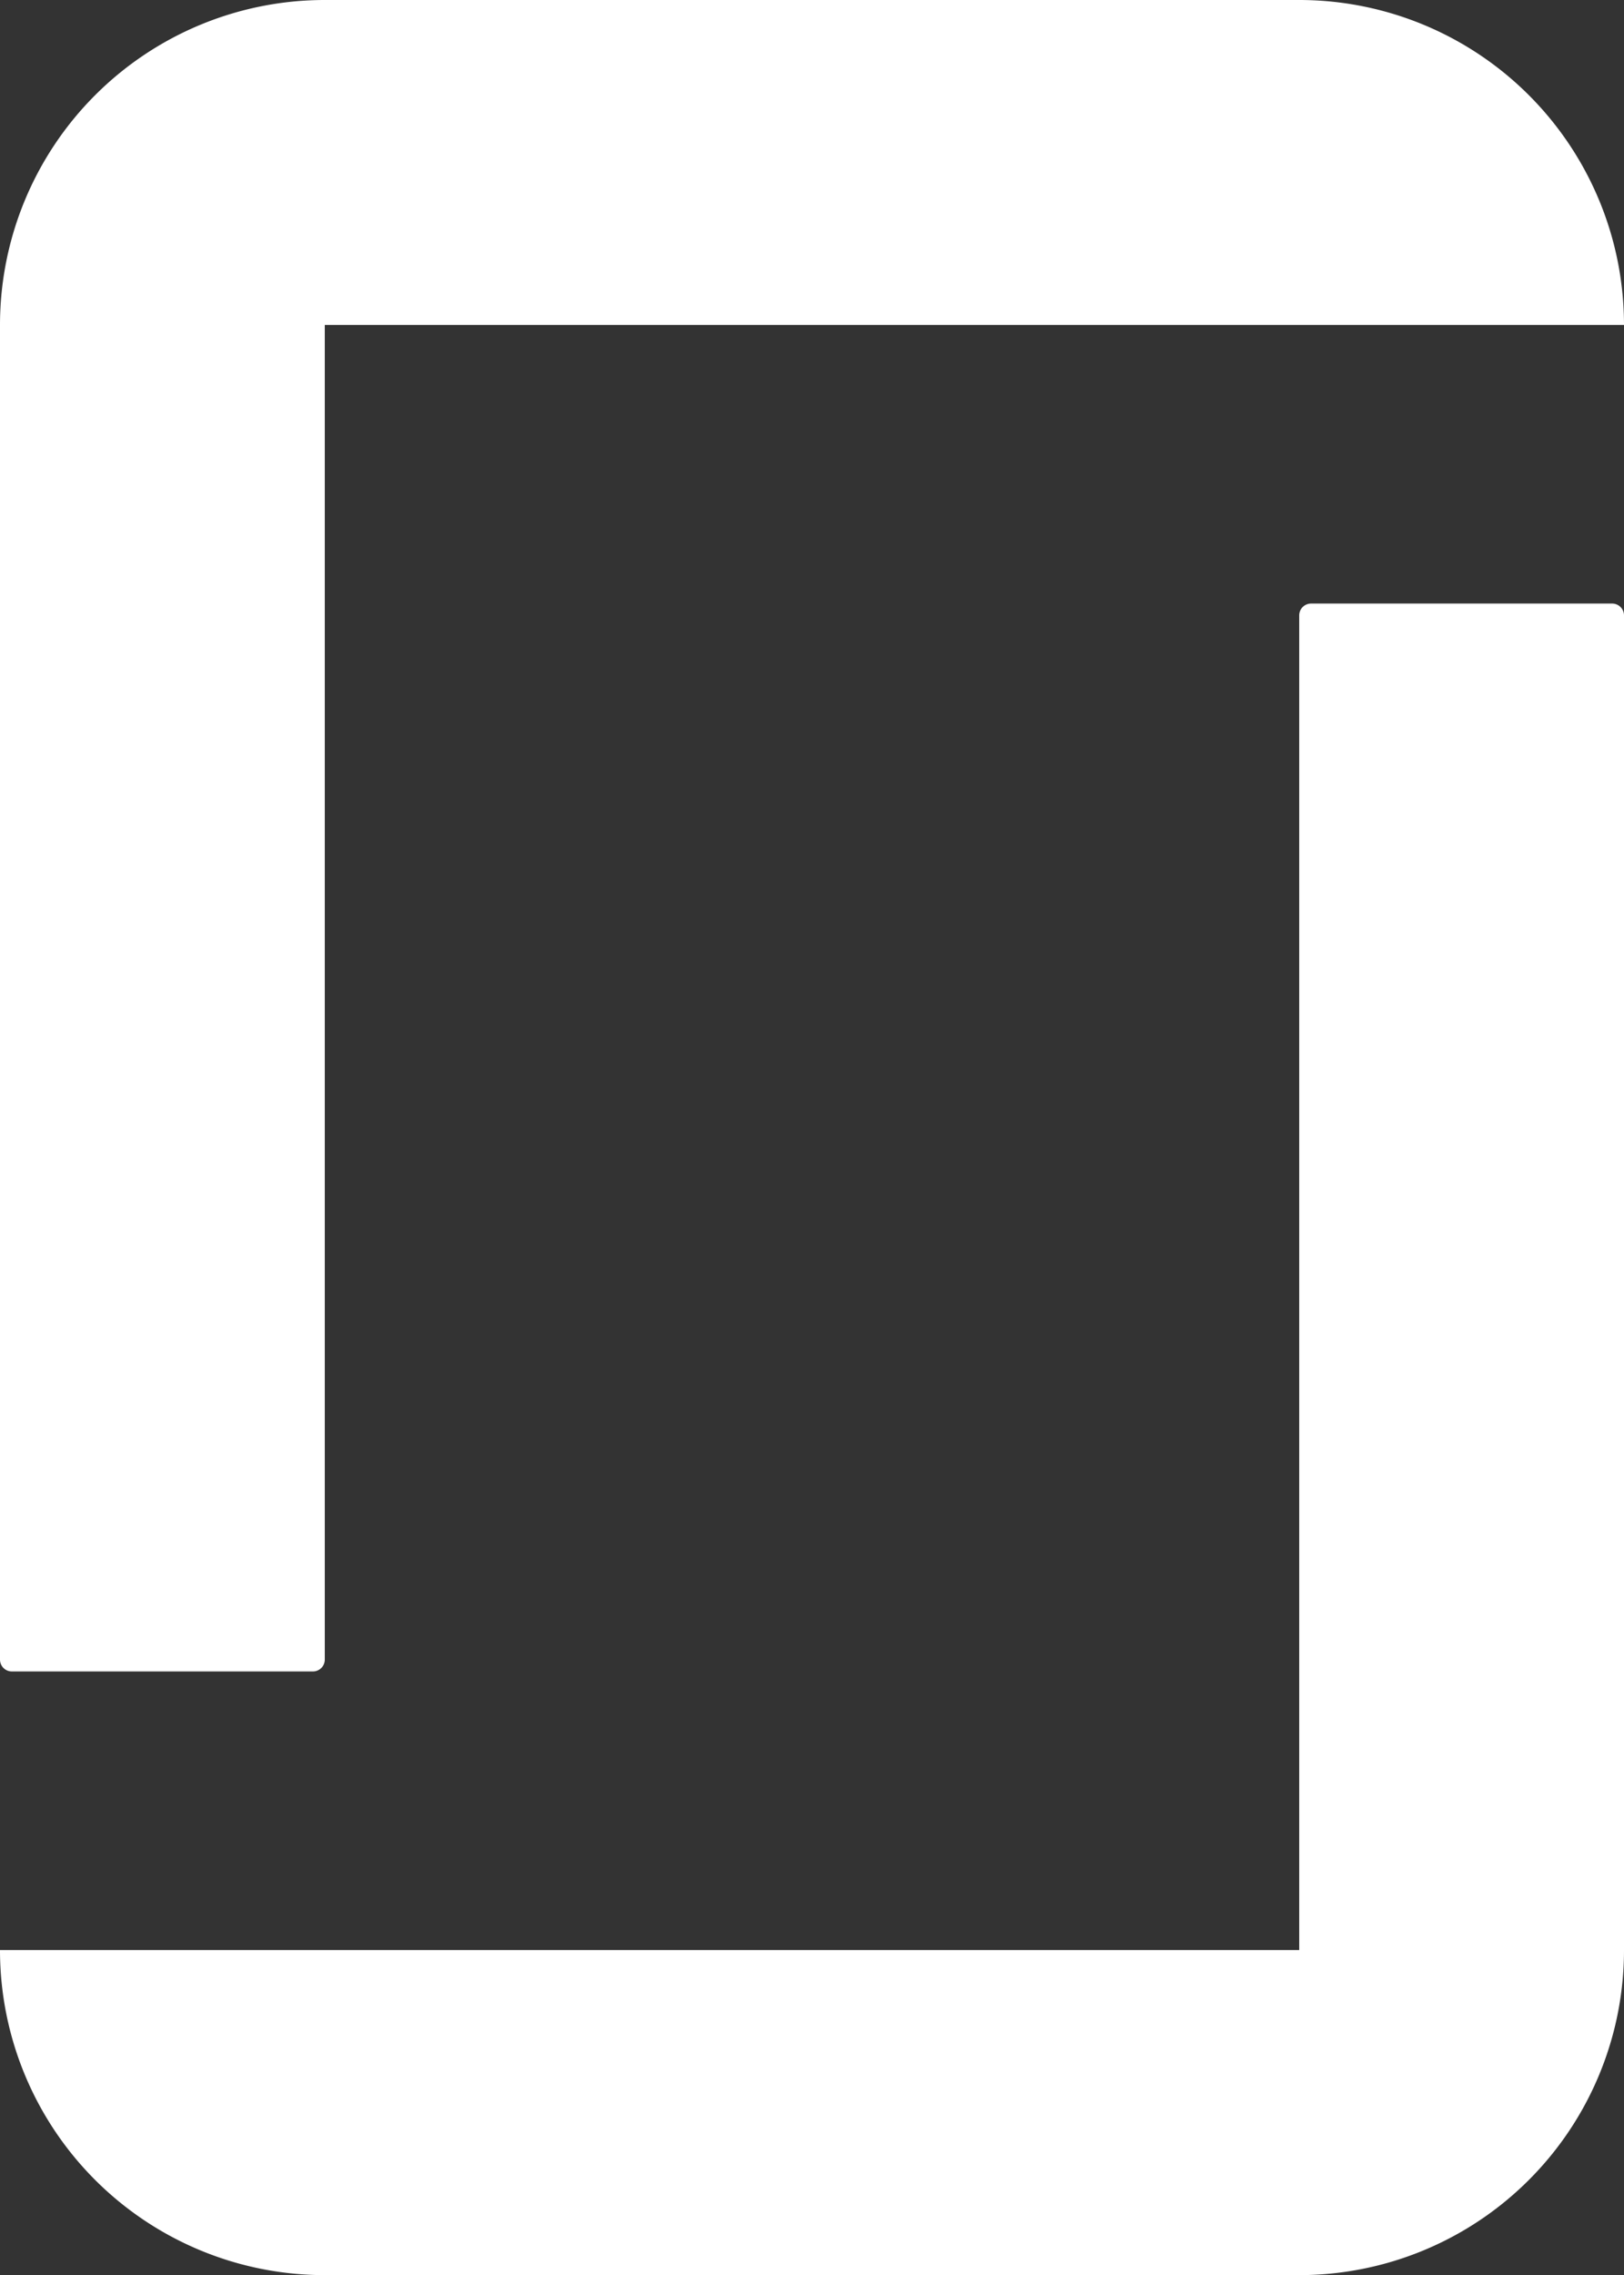
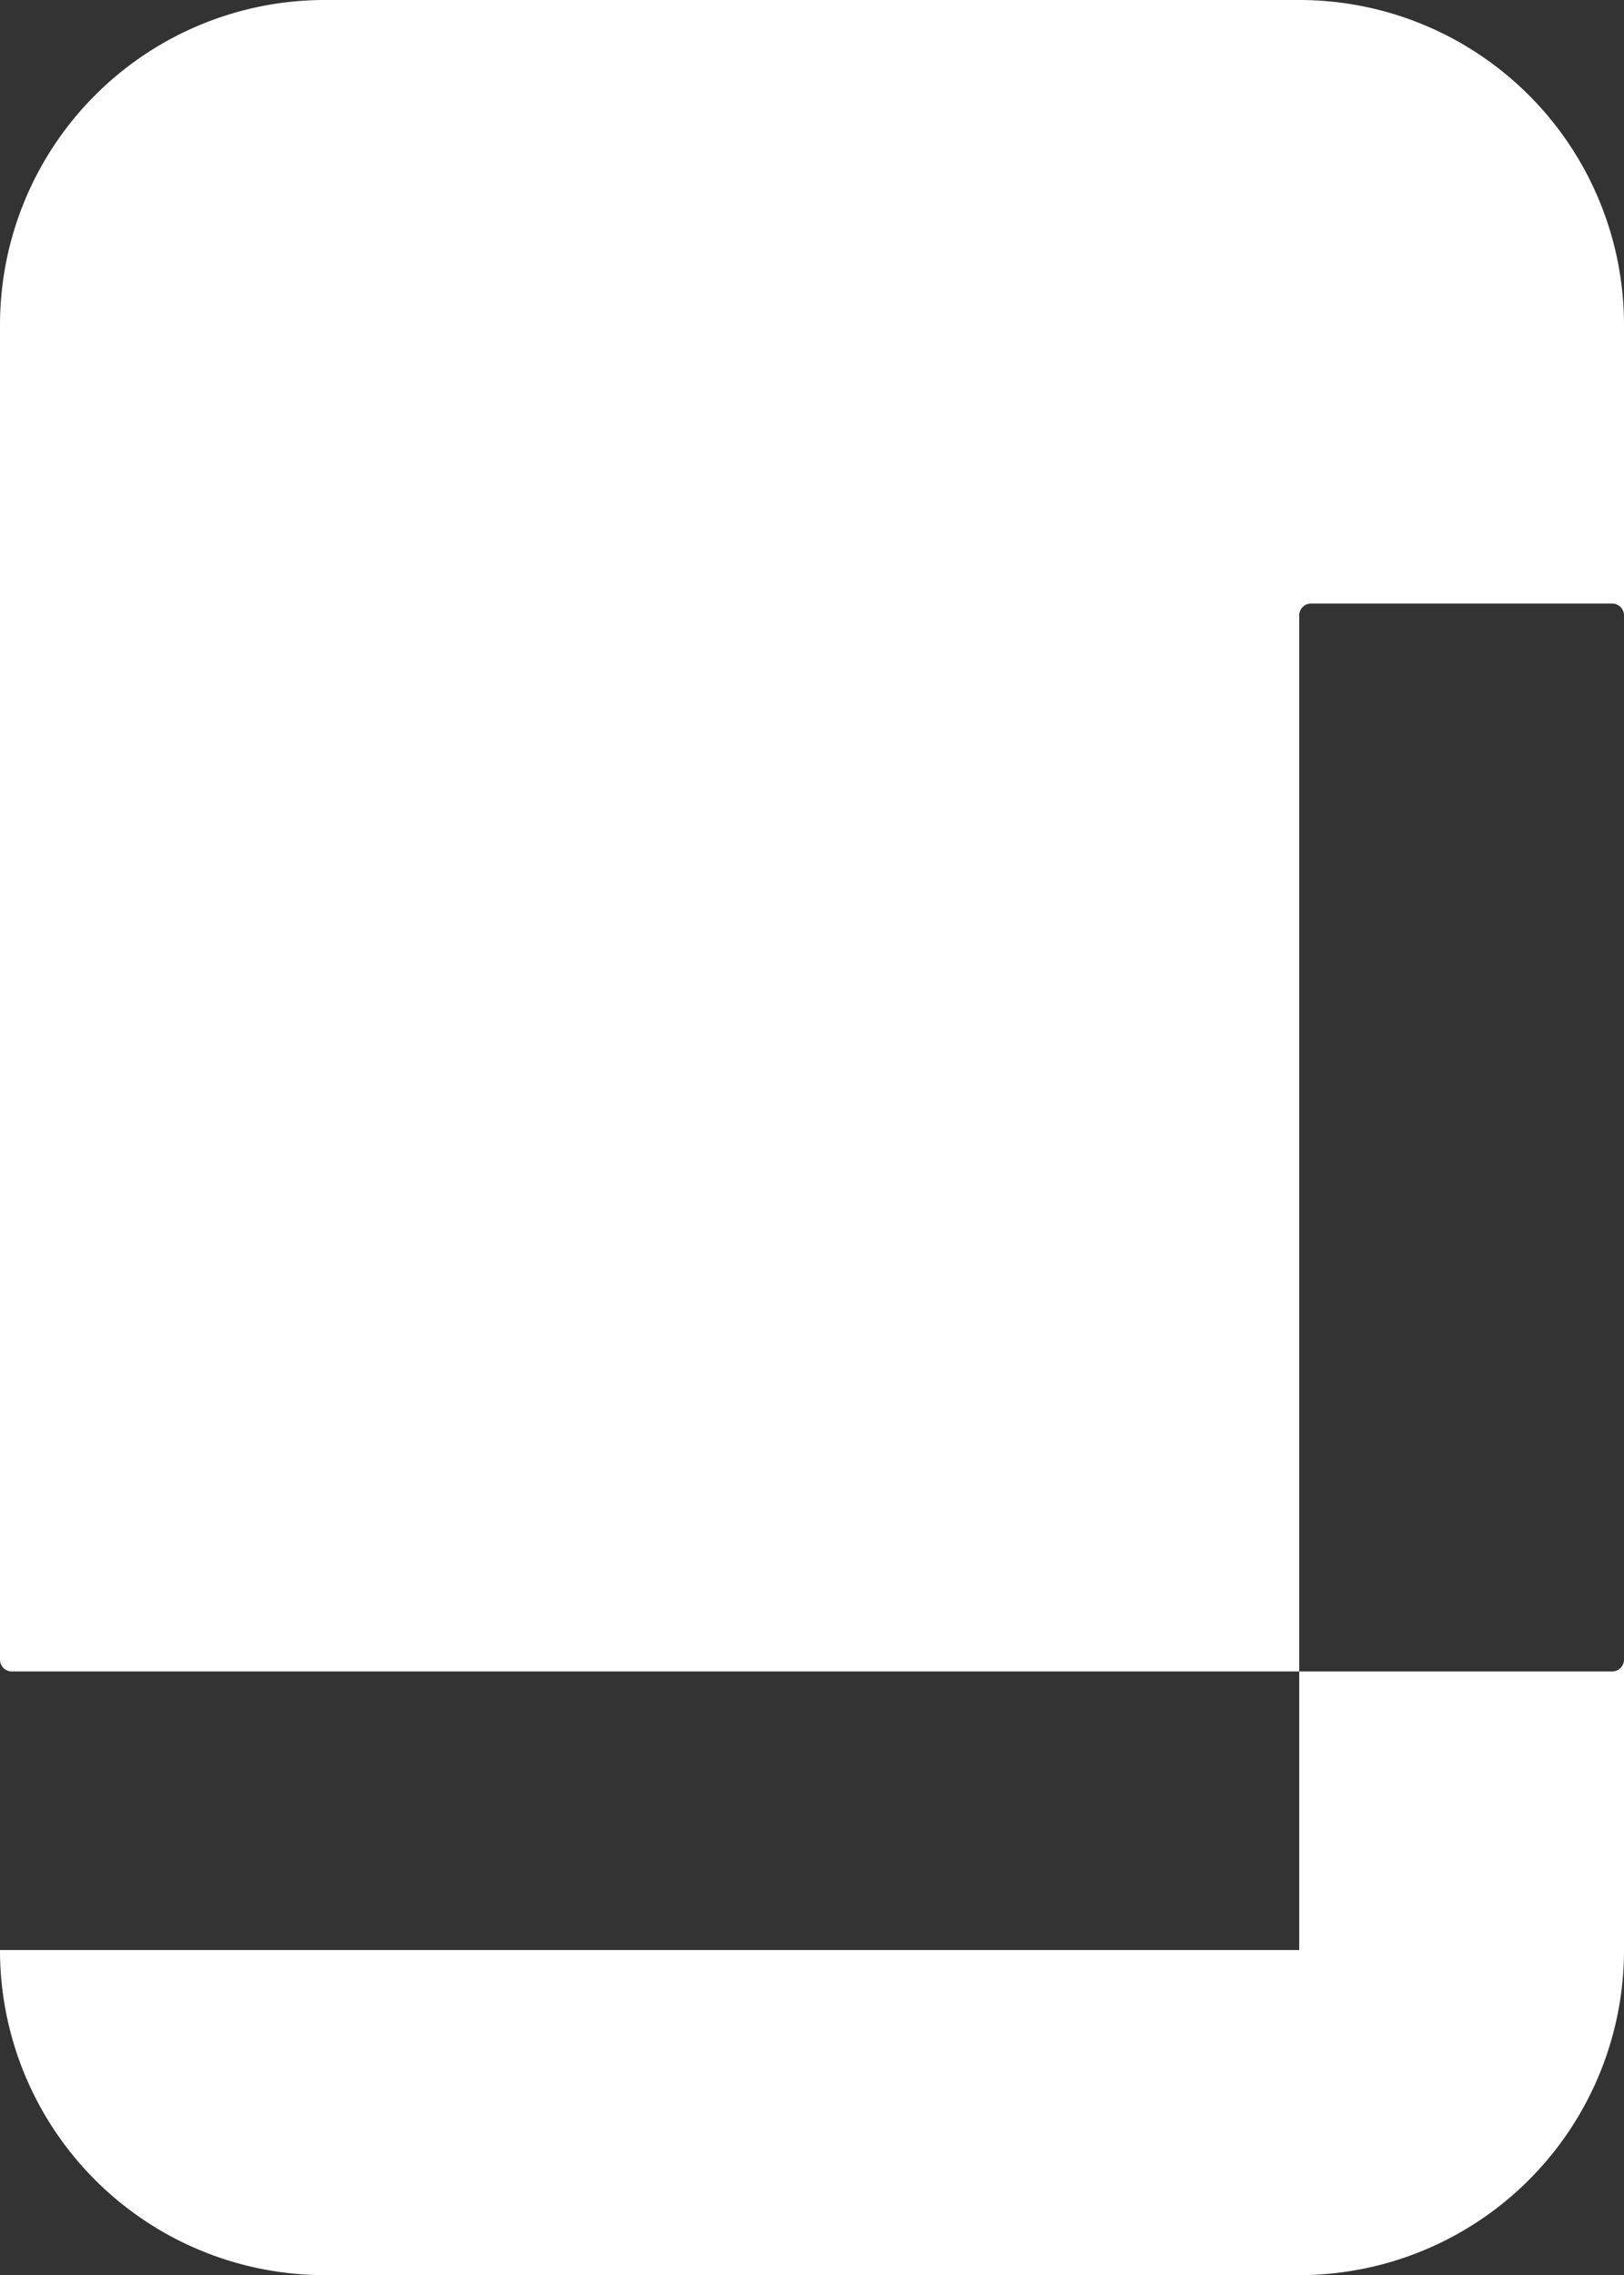
<svg xmlns="http://www.w3.org/2000/svg" viewBox="0 0 274.27 383.98">
  <rect x="0" y="0" width="274.27" height="383.98" fill="#333333" stroke="none" />
  <defs>
    <style>.cls-1{fill:#fff;fill-rule:evenodd;}</style>
  </defs>
  <title>Asset 1</title>
  <g id="Layer_2" data-name="Layer 2">
    <g id="logo">
-       <path id="icon" class="cls-1" d="M219.42,0a54.85,54.85,0,0,1,54.85,54.85H54.85V280.11a2,2,0,0,1-2,2H2a2,2,0,0,1-2-2V54.85H0A54.85,54.85,0,0,1,54.85,0H219.42Zm0,329.13H0A54.85,54.85,0,0,0,54.85,384H219.42a54.85,54.85,0,0,0,54.85-54.85h0V103.87a2,2,0,0,0-2-2H221.42a2,2,0,0,0-2,2Z" />
+       <path id="icon" class="cls-1" d="M219.42,0a54.85,54.85,0,0,1,54.85,54.85V280.11a2,2,0,0,1-2,2H2a2,2,0,0,1-2-2V54.85H0A54.85,54.85,0,0,1,54.85,0H219.42Zm0,329.13H0A54.85,54.85,0,0,0,54.85,384H219.42a54.85,54.85,0,0,0,54.85-54.85h0V103.87a2,2,0,0,0-2-2H221.42a2,2,0,0,0-2,2Z" />
    </g>
  </g>
</svg>